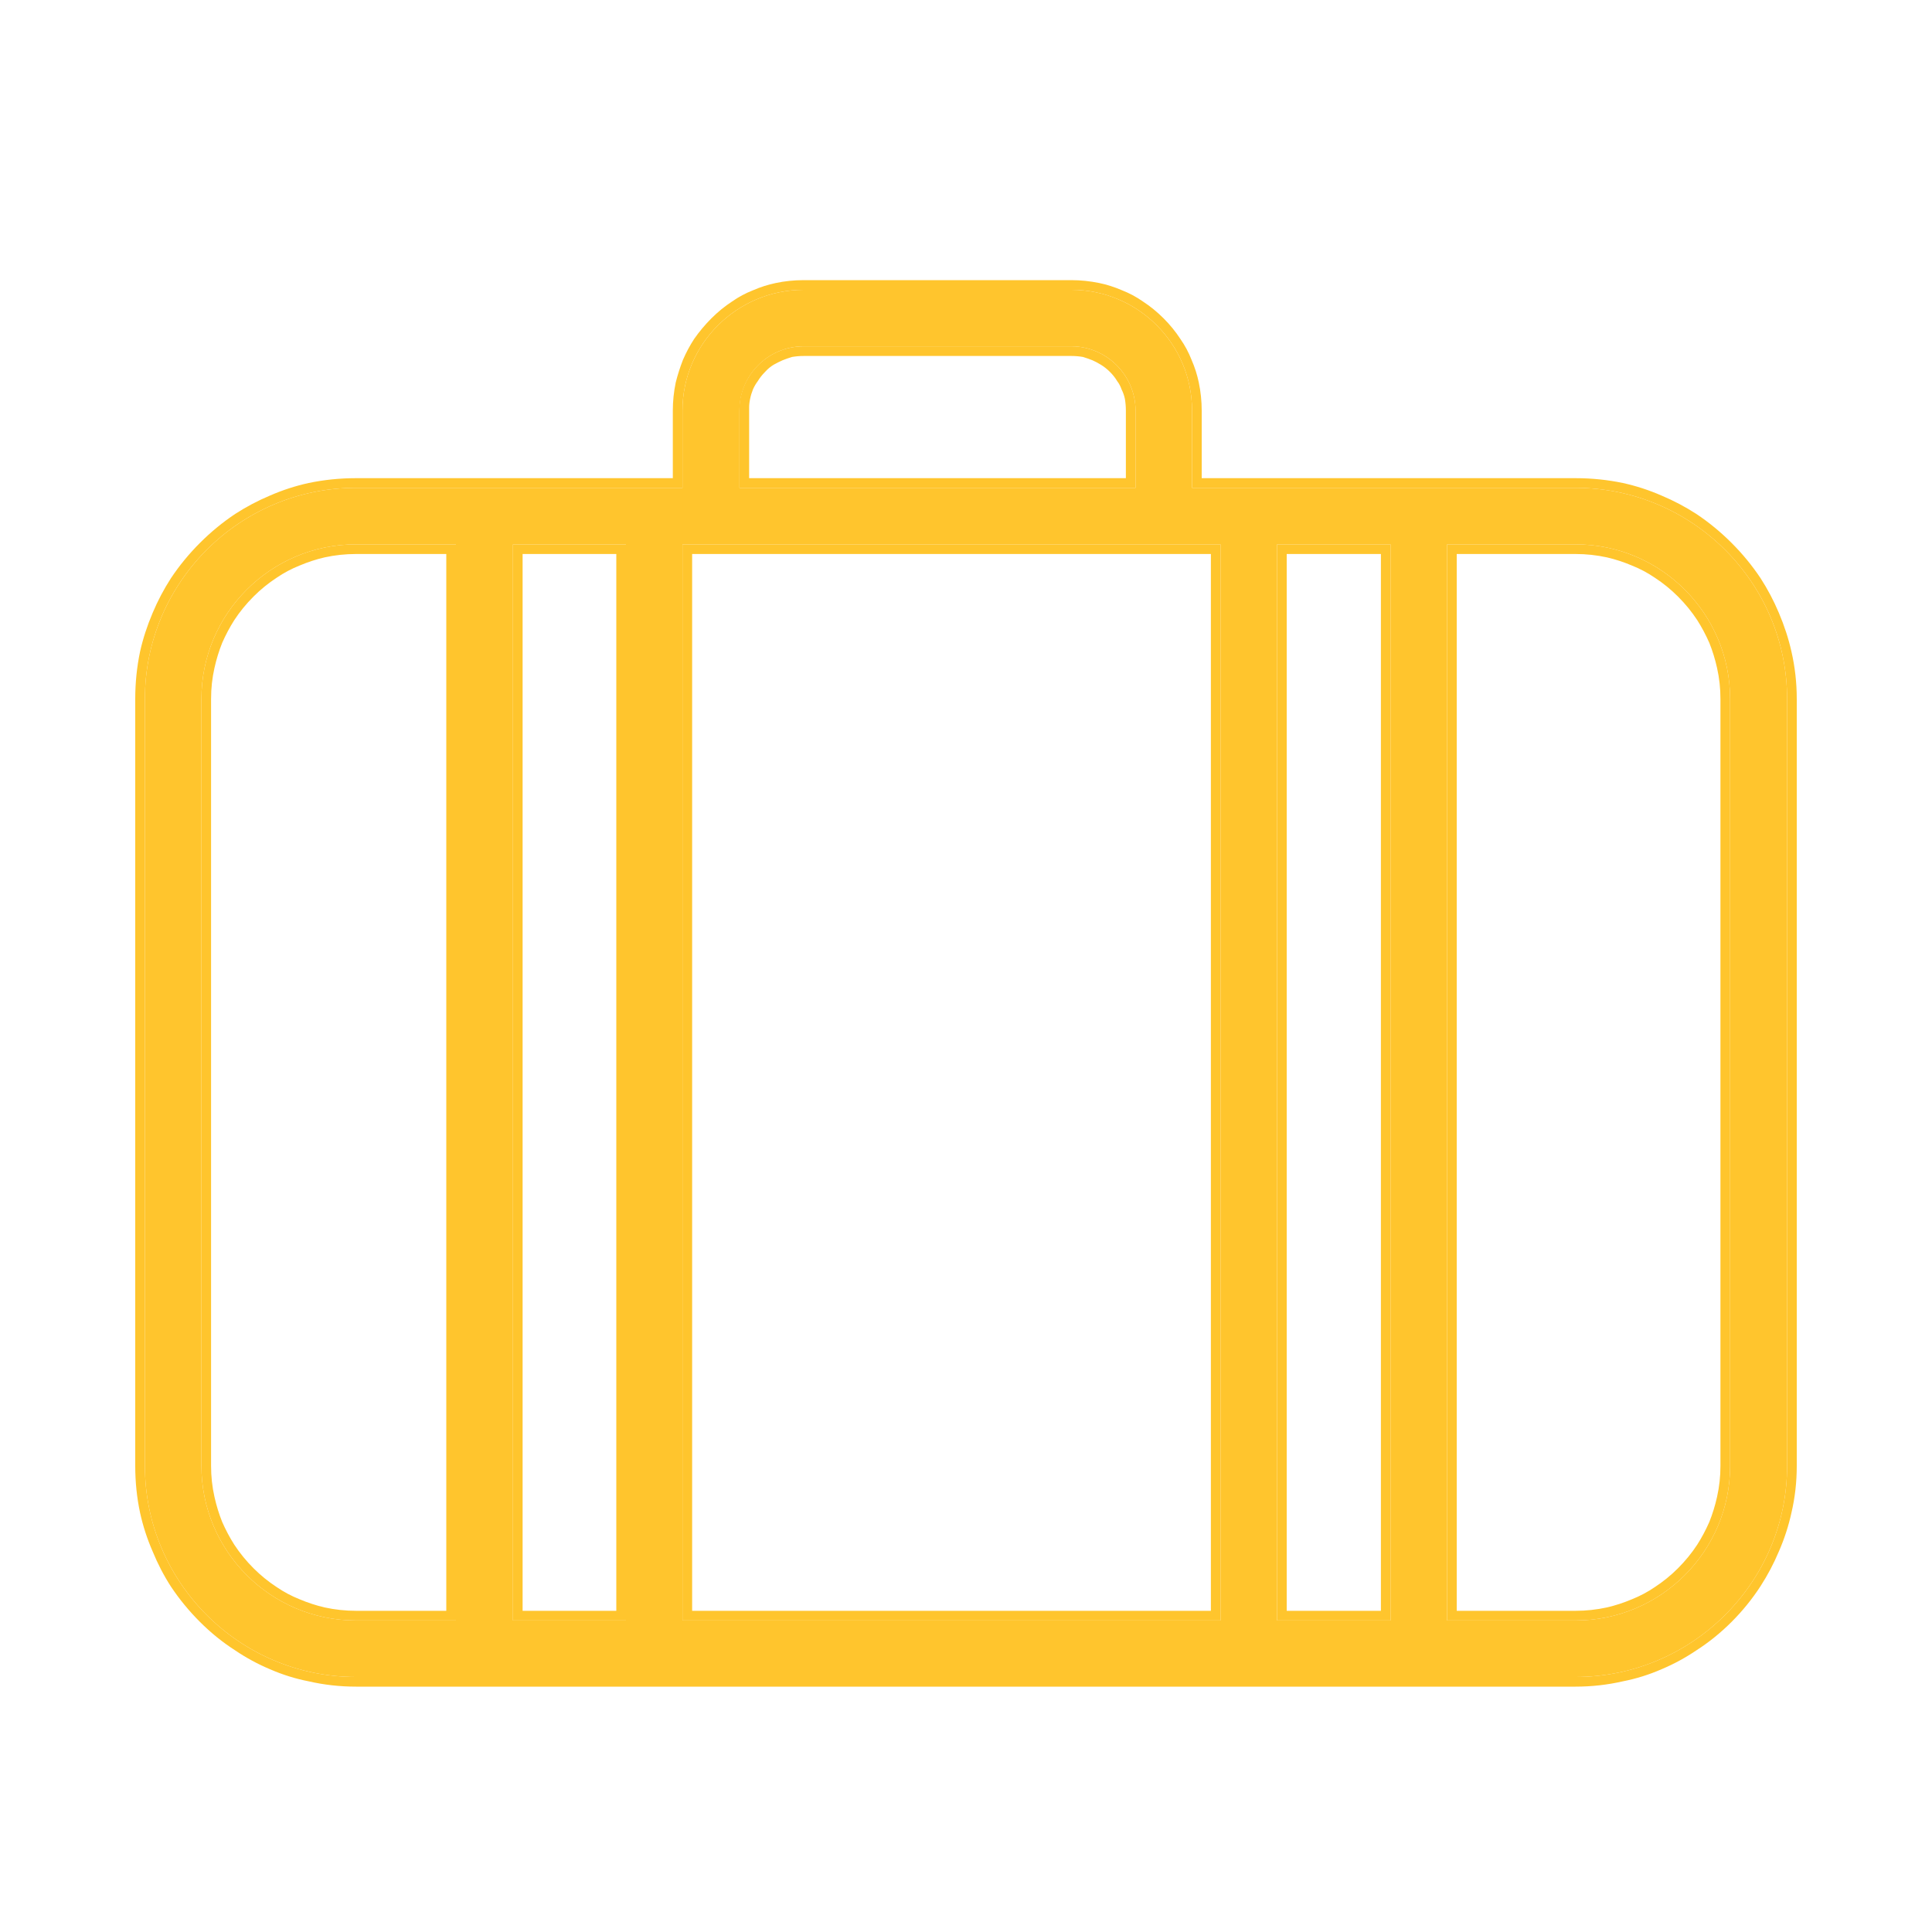
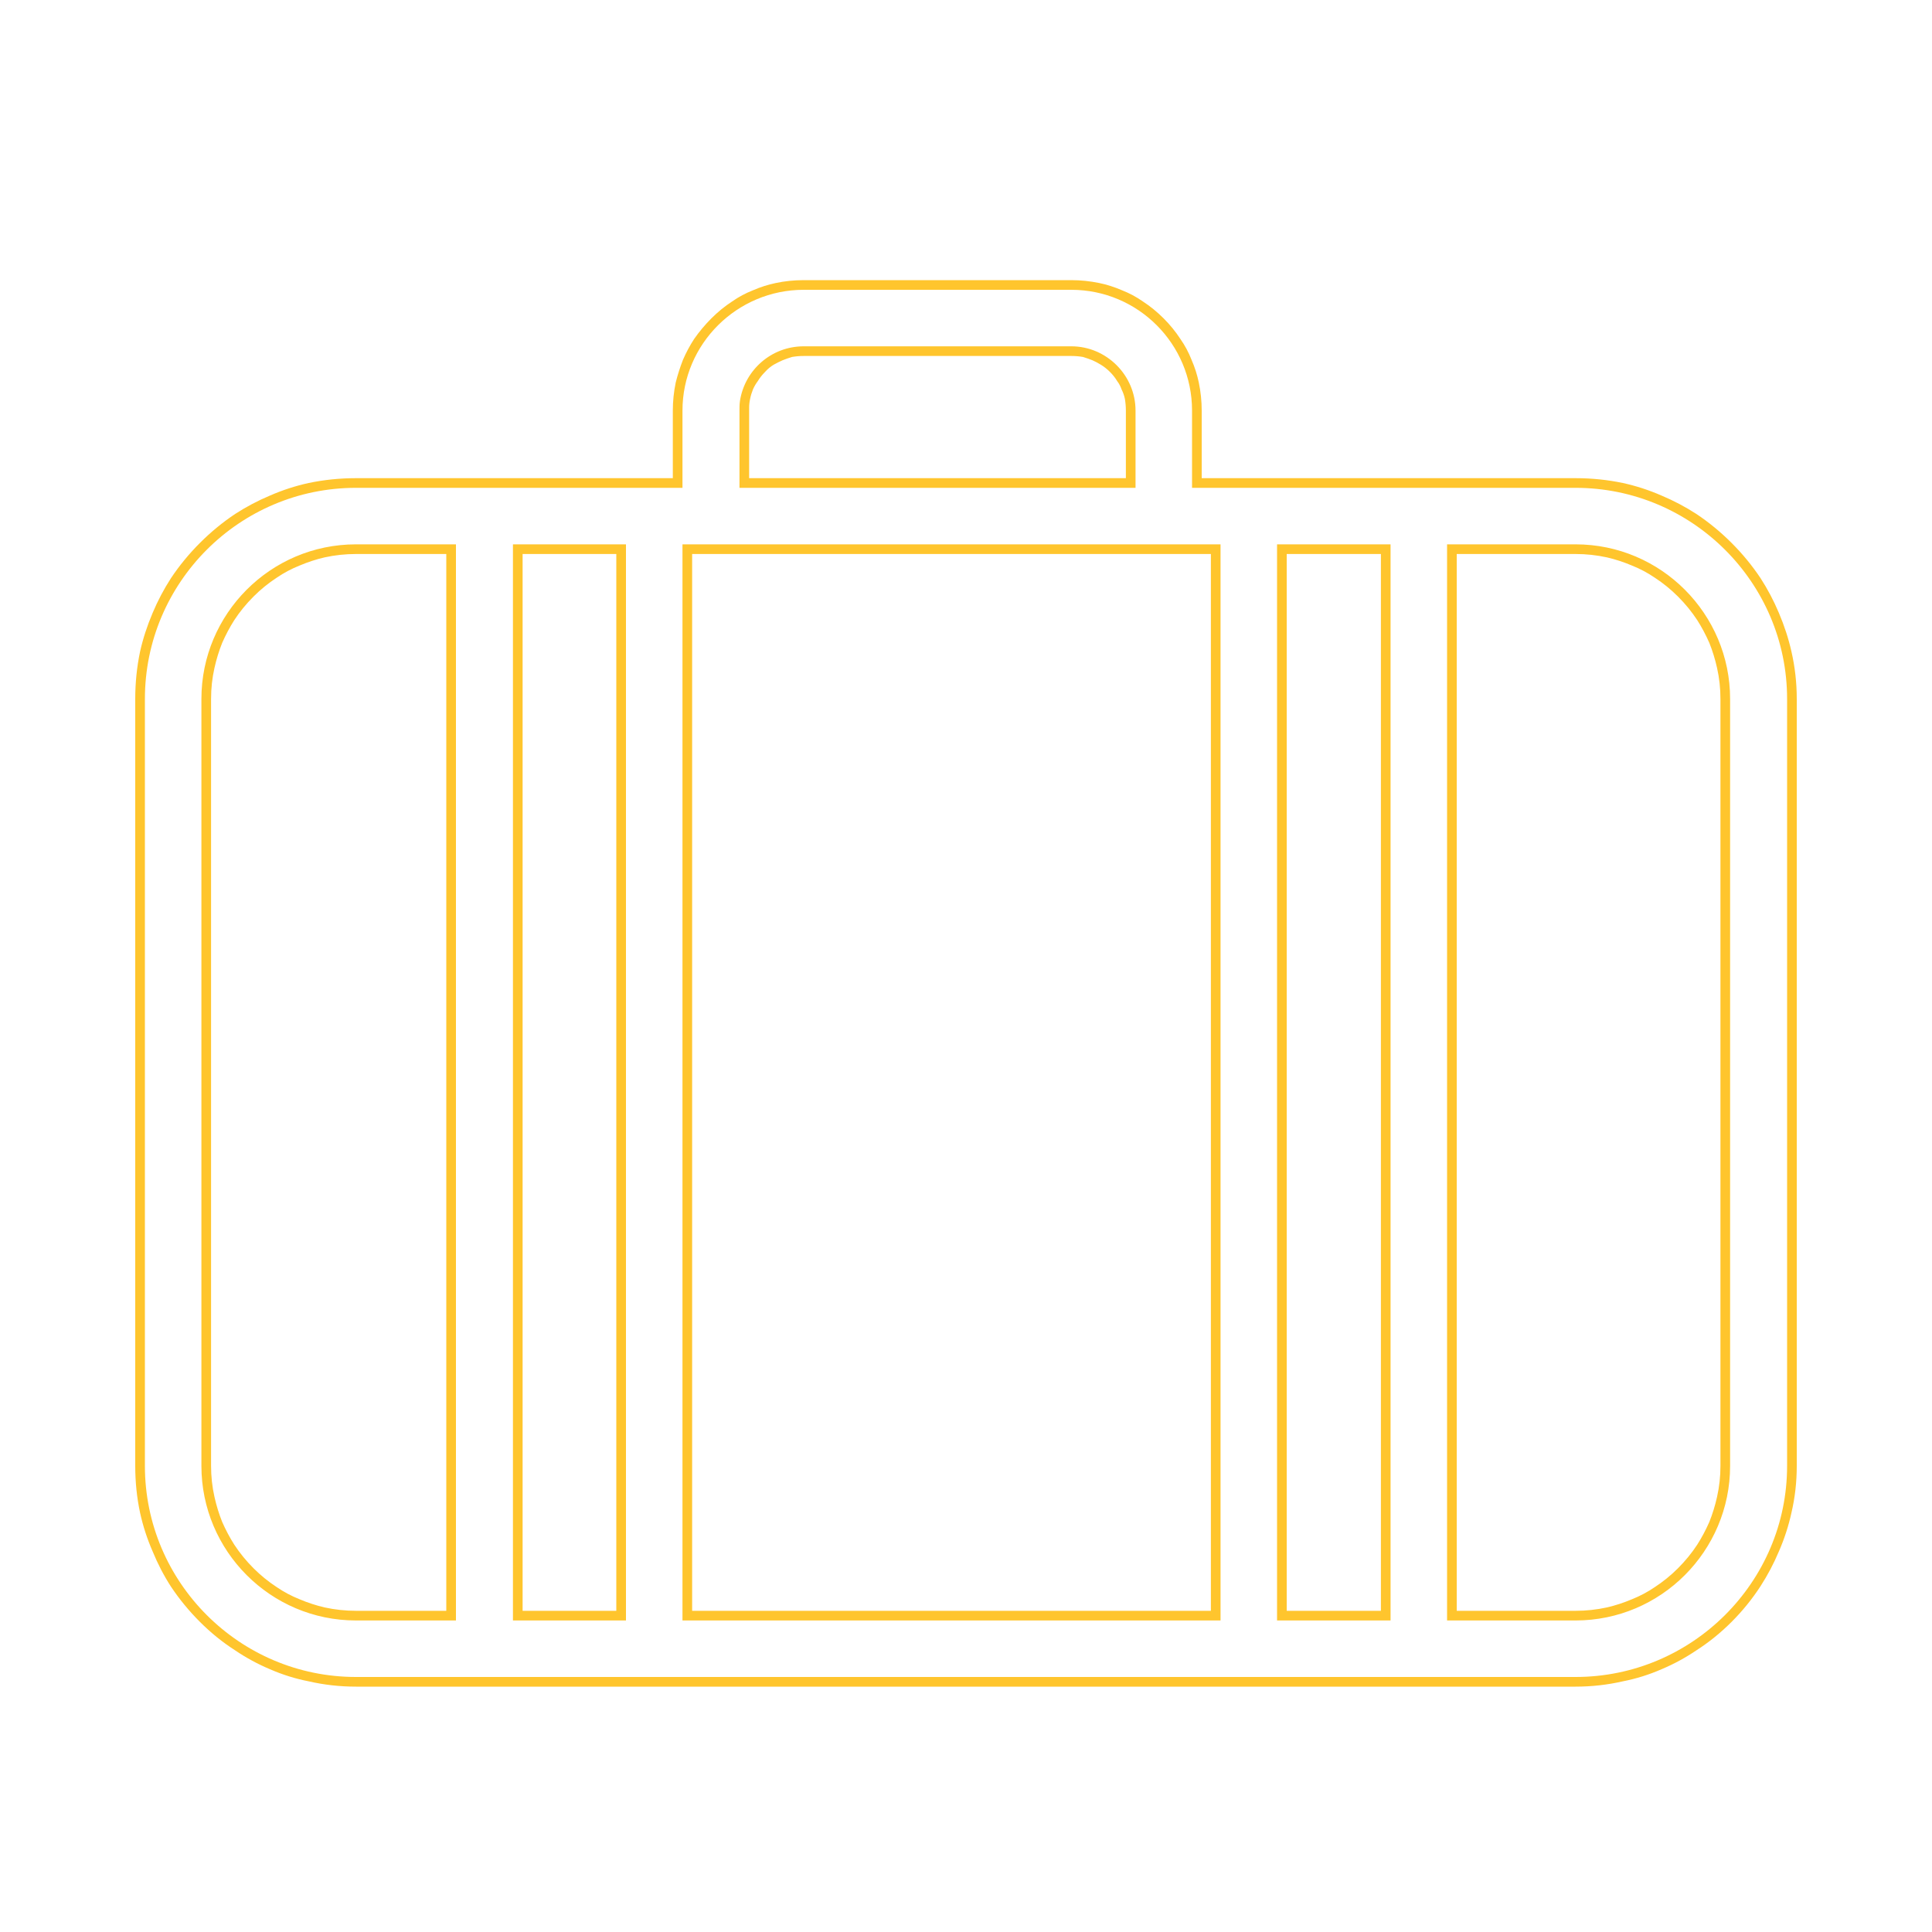
<svg xmlns="http://www.w3.org/2000/svg" width="40" height="40" viewBox="0 0 40 40" fill="none">
  <desc>
			Created with Pixso.
	</desc>
  <defs>
    <linearGradient x1="4.214" y1="36.902" x2="37" y2="4" id="paint_linear_17_55_0" gradientUnits="userSpaceOnUse">
      <stop stop-color="#FFC732" />
      <stop offset="1" stop-color="#FBF9A2" />
    </linearGradient>
  </defs>
-   <path id="Vector" d="M32.62 10.1L24.68 10.1L24.68 8.5C24.68 7.12 23.56 6 22.18 6L16.64 6C15.26 6 14.13 7.12 14.13 8.5L14.13 10.1L7.37 10.1C4.96 10.1 3 12.06 3 14.47L3 30.35C3 32.76 4.96 34.72 7.37 34.72L32.62 34.72C35.03 34.72 37 32.76 37 30.35L37 14.47C37 12.06 35.03 10.1 32.62 10.1ZM14.72 11.27L25.27 11.27L25.27 33.55L14.13 33.55L14.13 11.27L14.72 11.27ZM15.31 8.5C15.31 7.77 15.9 7.17 16.64 7.17L22.18 7.17C22.91 7.17 23.51 7.77 23.51 8.5L23.51 10.1L15.31 10.1L15.31 8.5L15.31 8.5ZM4.17 30.35L4.17 14.47C4.17 12.71 5.6 11.27 7.37 11.27L9.44 11.27L9.44 33.55L7.37 33.55C5.6 33.55 4.17 32.11 4.17 30.35ZM10.62 33.55L10.62 11.27L12.96 11.27L12.96 33.55L10.62 33.55ZM26.44 33.55L26.44 11.27L28.79 11.27L28.79 33.55L26.44 33.55ZM35.82 30.35C35.82 32.11 34.39 33.55 32.62 33.55L29.96 33.55L29.96 11.27L32.62 11.27C34.39 11.27 35.82 12.71 35.82 14.47L35.82 30.35Z" fill="#FFC52D" fill-opacity="1" fill-rule="nonzero" />
  <path id="Vector" d="M24.68 9.9L24.68 8.5C24.68 7.12 23.56 6 22.18 6L16.64 6C15.26 6 14.13 7.12 14.13 8.5L14.13 10.1L7.37 10.1C4.96 10.1 3 12.06 3 14.47L3 30.35C3 32.76 4.96 34.72 7.37 34.72L32.62 34.72C35.03 34.72 37 32.76 37 30.35L37 14.47C37 12.06 35.03 10.1 32.62 10.1L24.68 10.1L24.68 9.9ZM24.88 9.9L24.88 8.5Q24.88 8.21 24.82 7.92Q24.77 7.68 24.67 7.45Q24.58 7.22 24.44 7.02Q24.29 6.79 24.09 6.59Q23.89 6.39 23.66 6.24Q23.46 6.1 23.23 6.01Q23 5.91 22.76 5.86Q22.47 5.8 22.18 5.8L16.64 5.8Q16.34 5.8 16.06 5.86Q15.82 5.91 15.59 6.01Q15.36 6.1 15.16 6.24Q14.93 6.39 14.73 6.59Q14.53 6.79 14.37 7.02Q14.24 7.22 14.14 7.45Q14.05 7.68 13.99 7.92Q13.93 8.21 13.93 8.5L13.93 9.9L7.37 9.9Q6.87 9.9 6.39 10Q5.98 10.09 5.59 10.26Q5.21 10.42 4.87 10.64Q4.48 10.9 4.14 11.24Q3.8 11.58 3.54 11.97Q3.32 12.31 3.16 12.69Q2.99 13.09 2.9 13.49Q2.8 13.97 2.8 14.47L2.8 30.35Q2.8 30.85 2.9 31.32Q2.99 31.73 3.16 32.12Q3.32 32.51 3.54 32.85Q3.8 33.24 4.14 33.58Q4.48 33.92 4.87 34.17Q5.21 34.4 5.59 34.56Q5.98 34.73 6.39 34.81Q6.87 34.92 7.37 34.92L32.62 34.92Q33.12 34.92 33.6 34.81Q34.01 34.73 34.4 34.56Q34.78 34.4 35.12 34.17Q35.51 33.92 35.85 33.58Q36.19 33.24 36.45 32.84Q36.67 32.5 36.83 32.12Q37 31.73 37.09 31.32Q37.2 30.85 37.2 30.35L37.2 14.47Q37.2 13.97 37.09 13.49Q37 13.09 36.83 12.69Q36.67 12.31 36.45 11.97Q36.19 11.58 35.85 11.24Q35.51 10.9 35.12 10.64Q34.78 10.42 34.4 10.26Q34.01 10.09 33.6 10Q33.12 9.9 32.62 9.9L24.88 9.9ZM15.31 8.7L15.31 10.1L23.51 10.1L23.51 8.5C23.51 7.77 22.91 7.17 22.18 7.17L16.64 7.17C15.97 7.17 15.42 7.66 15.32 8.3C15.31 8.37 15.31 8.43 15.31 8.5L15.31 8.5L15.31 8.5L15.31 8.7ZM15.51 8.44L15.51 9.9L23.31 9.9L23.31 8.5Q23.31 8.38 23.29 8.26Q23.27 8.16 23.22 8.06Q23.19 7.97 23.13 7.89Q23.07 7.79 22.98 7.7Q22.89 7.61 22.79 7.55Q22.71 7.5 22.62 7.46Q22.52 7.42 22.42 7.39Q22.3 7.37 22.18 7.37L16.64 7.37Q16.52 7.37 16.4 7.39Q16.3 7.42 16.2 7.46Q16.11 7.5 16.02 7.55Q15.92 7.61 15.84 7.7Q15.75 7.79 15.69 7.89Q15.63 7.97 15.59 8.06Q15.55 8.16 15.53 8.26Q15.51 8.35 15.51 8.44ZM25.27 11.27L14.13 11.27L14.13 33.55L25.27 33.55L25.27 33.35L25.27 11.47L25.27 11.27ZM25.07 11.47L25.07 33.35L14.33 33.35L14.33 11.47L25.07 11.47ZM10.82 11.27L10.62 11.27L10.62 33.55L12.96 33.55L12.96 11.27L10.82 11.27ZM10.82 11.47L10.82 33.35L12.76 33.35L12.76 11.47L10.82 11.47ZM26.64 11.27L26.44 11.27L26.44 33.55L28.79 33.55L28.79 11.27L26.64 11.27ZM26.64 11.47L26.64 33.35L28.59 33.35L28.59 11.47L26.64 11.47ZM35.82 30.35C35.82 32.11 34.39 33.55 32.62 33.55L29.96 33.55L29.96 11.27L32.62 11.27C34.39 11.27 35.82 12.71 35.82 14.47L35.82 30.35ZM30.16 11.47L32.62 11.47Q32.95 11.47 33.27 11.54Q33.53 11.6 33.79 11.71Q34.04 11.81 34.26 11.96Q34.52 12.13 34.74 12.35Q34.97 12.58 35.14 12.84Q35.28 13.06 35.39 13.31Q35.49 13.56 35.55 13.83Q35.62 14.14 35.62 14.47L35.62 30.35Q35.62 30.68 35.55 30.99Q35.49 31.26 35.39 31.51Q35.28 31.76 35.14 31.98Q34.97 32.24 34.74 32.47Q34.52 32.69 34.26 32.86Q34.04 33.01 33.79 33.11Q33.53 33.22 33.27 33.28Q32.95 33.35 32.62 33.35L30.16 33.35L30.16 11.47ZM4.17 30.35L4.17 14.47C4.17 12.71 5.6 11.27 7.37 11.27L9.44 11.27L9.44 33.55L9.24 33.55L7.37 33.55C5.6 33.55 4.17 32.11 4.17 30.35ZM9.24 33.35L7.37 33.35Q7.04 33.35 6.72 33.28Q6.46 33.22 6.2 33.11Q5.95 33.01 5.73 32.86Q5.47 32.69 5.25 32.47Q5.02 32.24 4.85 31.98Q4.71 31.76 4.6 31.51Q4.5 31.26 4.44 30.99Q4.37 30.68 4.37 30.35L4.37 14.47Q4.37 14.14 4.44 13.83Q4.5 13.56 4.6 13.31Q4.71 13.06 4.85 12.84Q5.02 12.58 5.25 12.35Q5.47 12.13 5.73 11.96Q5.95 11.81 6.2 11.71Q6.46 11.6 6.72 11.54Q7.04 11.47 7.37 11.47L9.24 11.47L9.24 33.35Z" fill="#FFC52D" fill-opacity="1" fill-rule="evenodd" />
</svg>